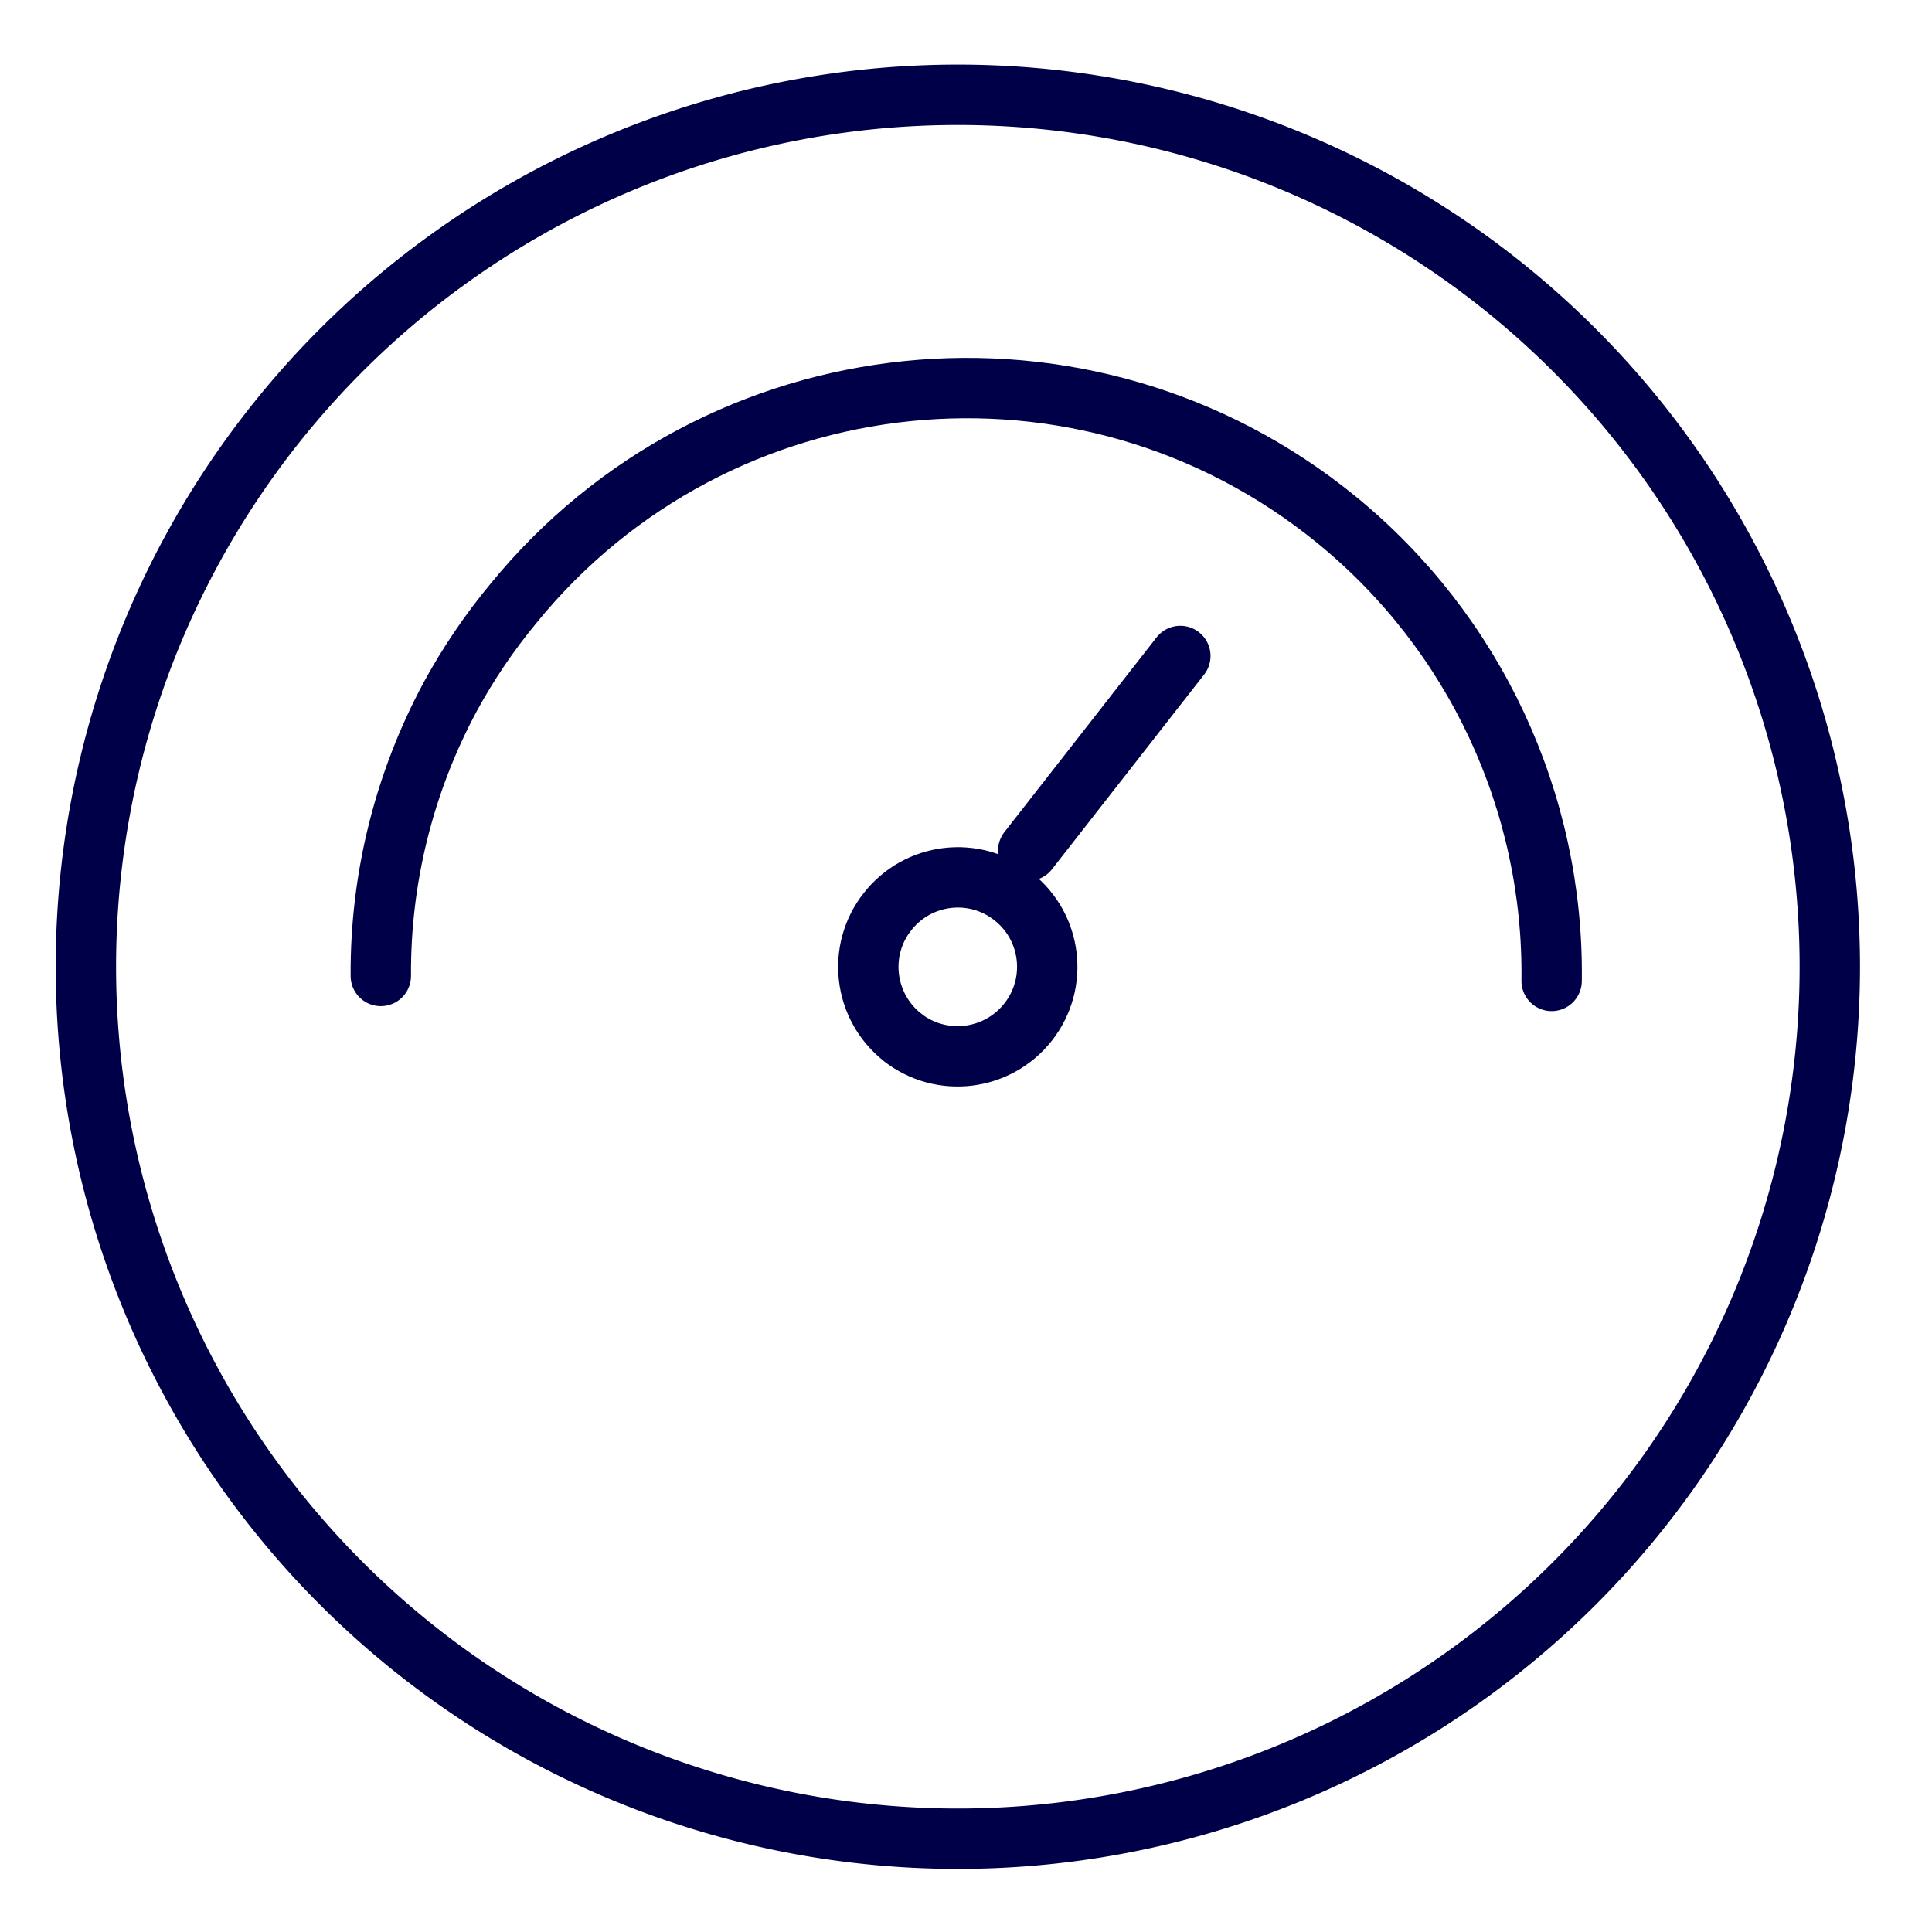
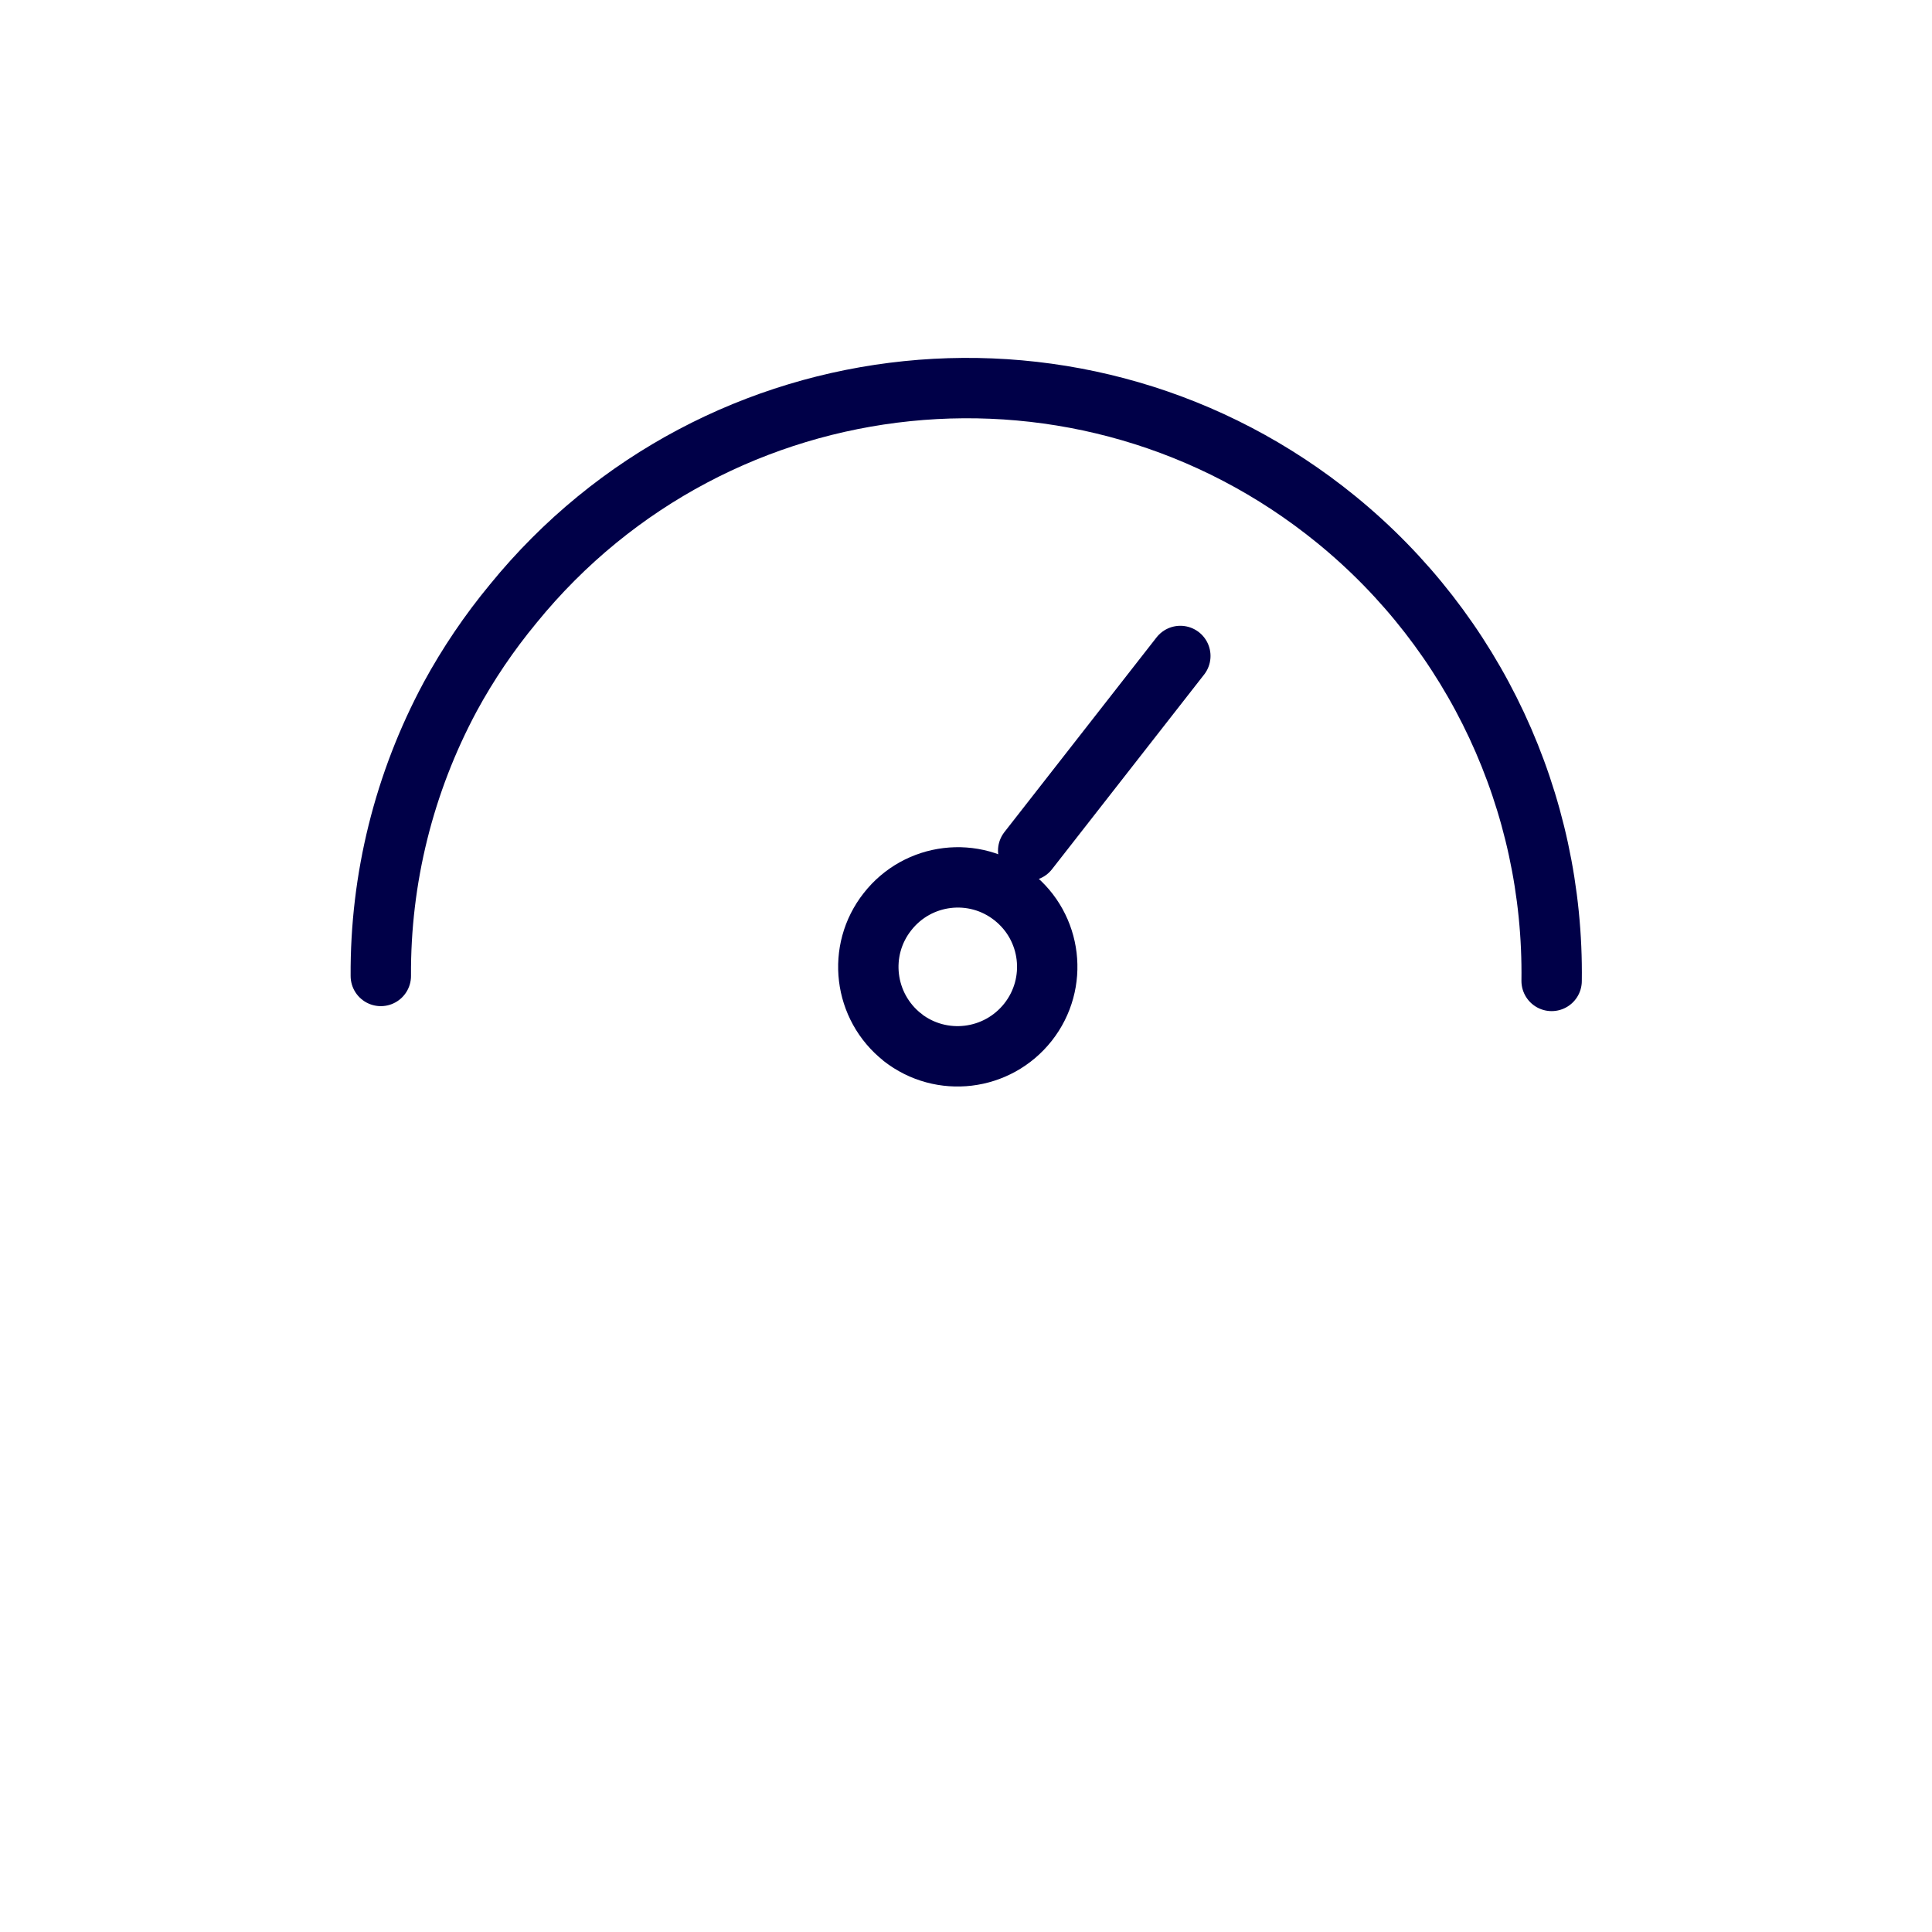
<svg xmlns="http://www.w3.org/2000/svg" viewBox="0 0 80 80">
  <g transform="scale(.625)">
    <g stroke-linecap="round" stroke-width="4" stroke="#000048" fill="none" stroke-linejoin="round">
      <path d="M25.23 64.66l0 0c-.04-6.45 1.54-12.8 4.59-18.48h-.001c1.19-2.19 2.59-4.26 4.18-6.18v-.001c13.51-16.6 37.93-19.1 54.53-5.58 9.17 7.47 14.43 18.73 14.27 30.57" />
      <path d="M59.81 68.73H59.8c-2.58-2.03-3.03-5.76-1-8.33 2.02-2.58 5.75-3.03 8.32-1 2.57 2.02 3.02 5.74.99 8.32h0c-2.03 2.57-5.75 3.02-8.33 1 -.01-.01-.01-.01-.01-.01Z" />
      <path d="M68.12 56.36l10.08-12.9" />
-       <path d="M63.46 6.28a57.77 57.77 0 1 0 0 115.54 57.77 57.77 0 1 0 0-115.54Z" />
    </g>
  </g>
</svg>